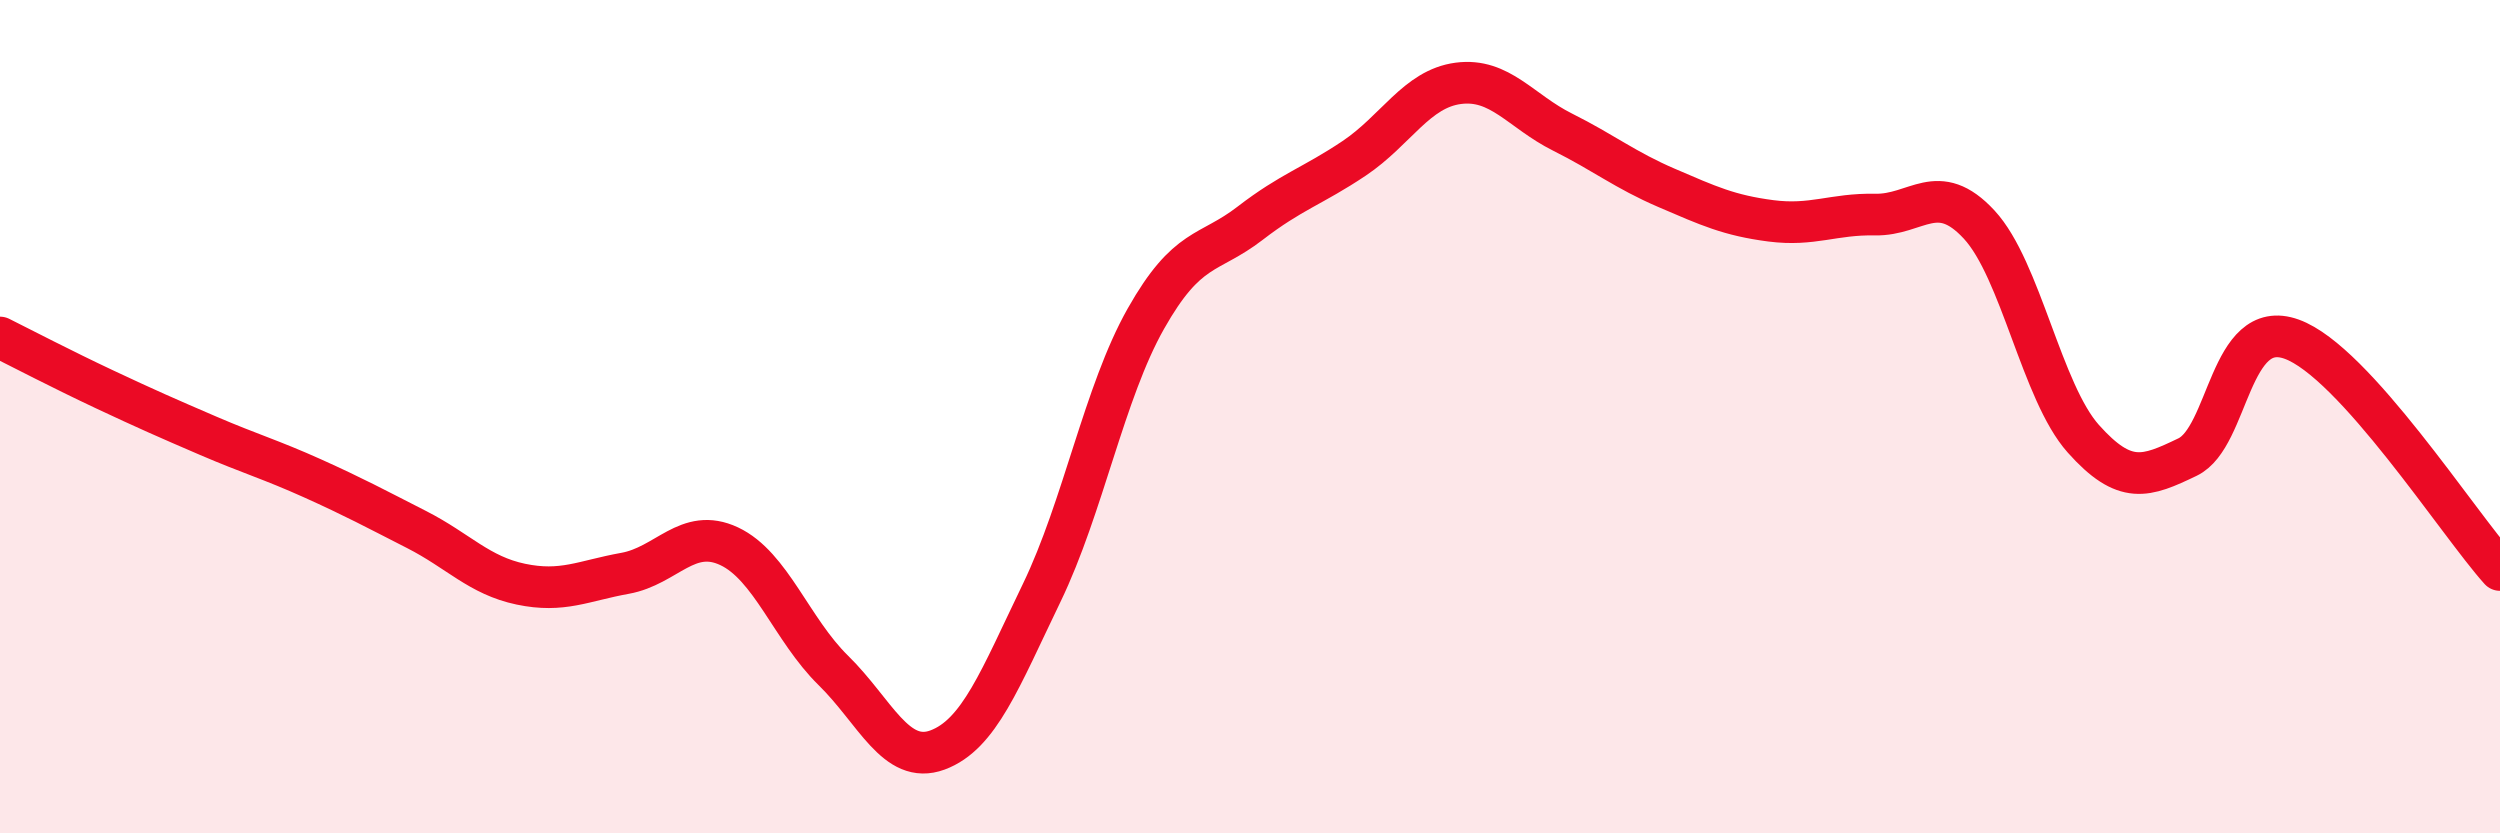
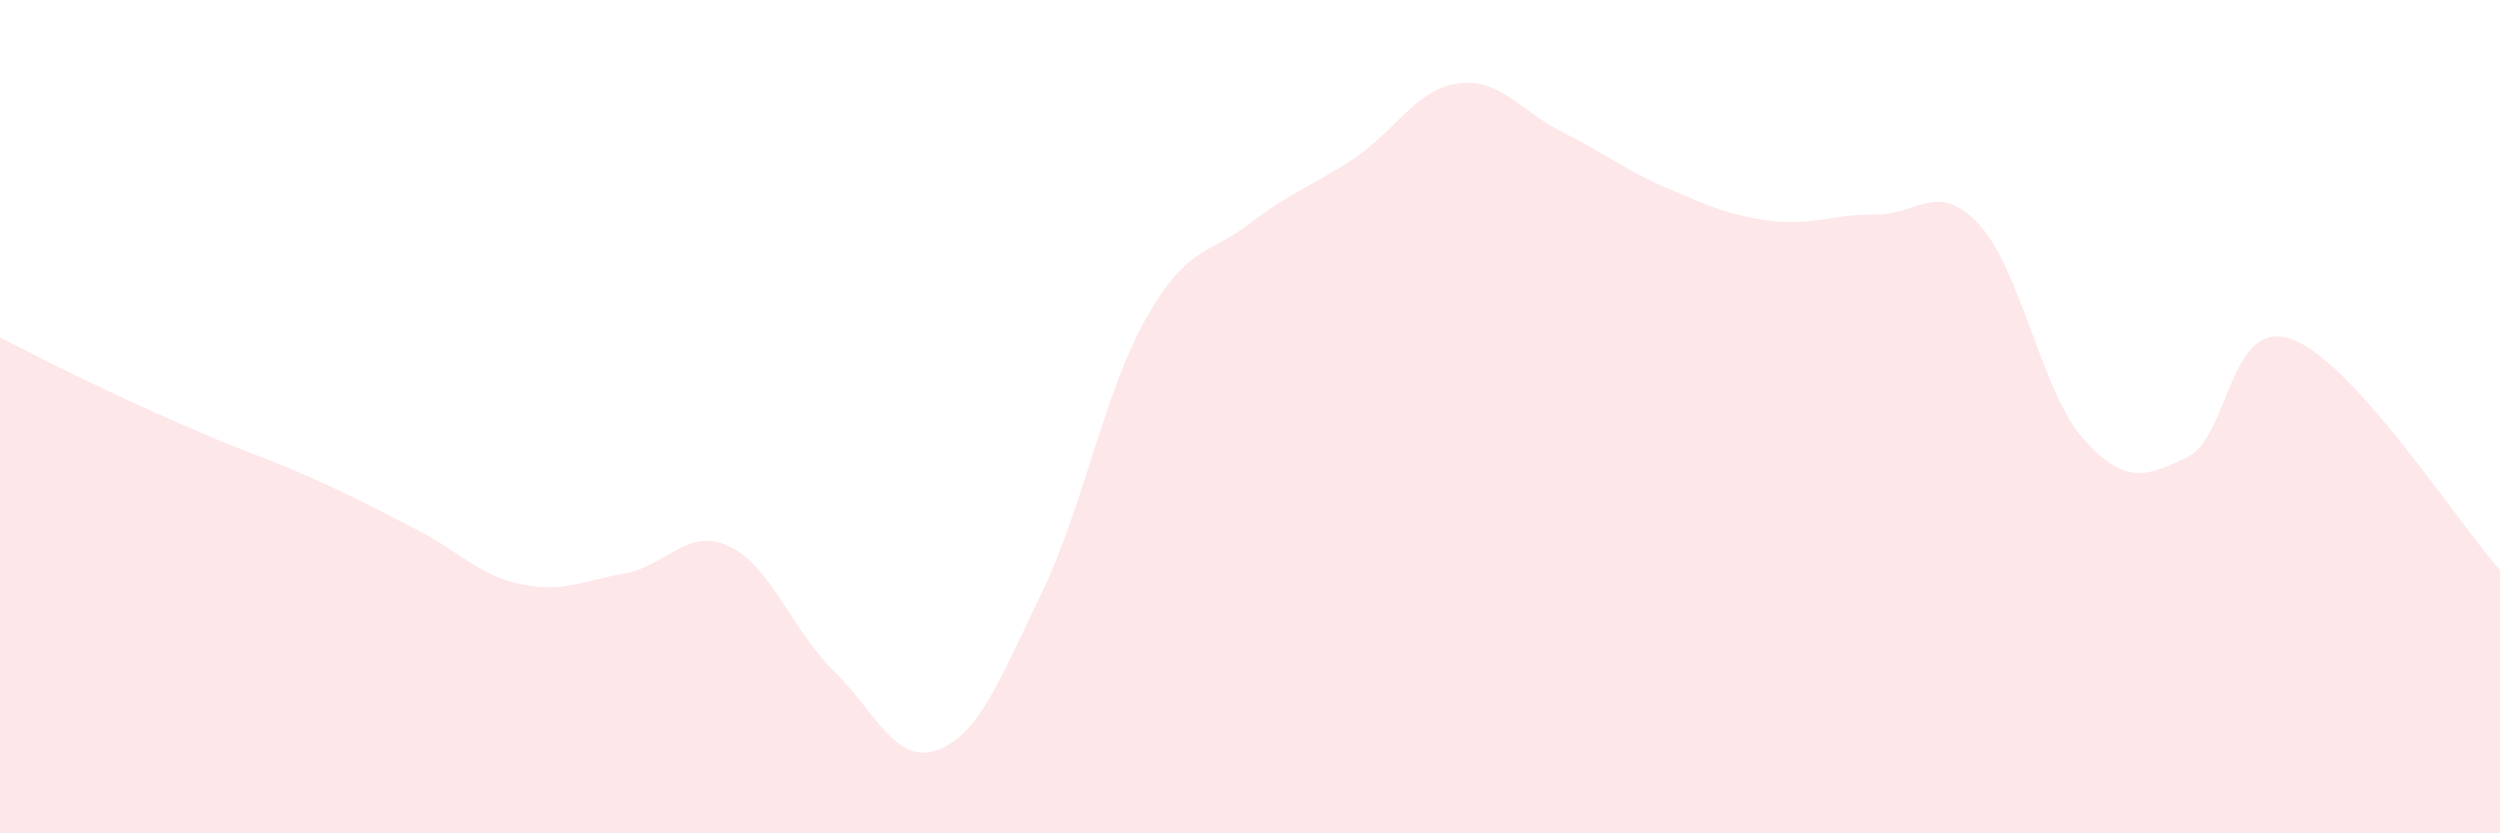
<svg xmlns="http://www.w3.org/2000/svg" width="60" height="20" viewBox="0 0 60 20">
  <path d="M 0,8.1 C 0.5,8.35 1.5,8.87 2.5,9.34 C 3.5,9.81 4,10.03 5,10.46 C 6,10.89 6.5,11.03 7.5,11.48 C 8.5,11.93 9,12.2 10,12.71 C 11,13.22 11.5,13.81 12.5,14.02 C 13.5,14.23 14,13.94 15,13.76 C 16,13.58 16.5,12.64 17.5,13.11 C 18.5,13.58 19,15.11 20,16.09 C 21,17.07 21.5,18.37 22.5,18 C 23.5,17.63 24,16.3 25,14.23 C 26,12.16 26.5,9.42 27.5,7.65 C 28.5,5.88 29,6.13 30,5.36 C 31,4.59 31.5,4.47 32.5,3.8 C 33.5,3.13 34,2.13 35,2 C 36,1.87 36.5,2.67 37.5,3.17 C 38.5,3.67 39,4.08 40,4.51 C 41,4.94 41.5,5.17 42.5,5.3 C 43.5,5.43 44,5.13 45,5.15 C 46,5.17 46.5,4.31 47.5,5.39 C 48.5,6.47 49,9.41 50,10.53 C 51,11.65 51.5,11.45 52.5,10.97 C 53.5,10.49 53.5,7.6 55,8.14 C 56.5,8.68 59,12.57 60,13.68L60 20L0 20Z" fill="#EB0A25" opacity="0.1" stroke-linecap="round" stroke-linejoin="round" />
-   <path d="M 0,8.1 C 0.5,8.35 1.5,8.87 2.5,9.34 C 3.5,9.81 4,10.03 5,10.46 C 6,10.89 6.5,11.03 7.5,11.48 C 8.5,11.93 9,12.2 10,12.71 C 11,13.22 11.5,13.81 12.5,14.02 C 13.5,14.23 14,13.94 15,13.76 C 16,13.58 16.5,12.64 17.5,13.11 C 18.5,13.58 19,15.11 20,16.09 C 21,17.07 21.5,18.37 22.5,18 C 23.5,17.63 24,16.3 25,14.23 C 26,12.16 26.5,9.42 27.5,7.65 C 28.5,5.88 29,6.13 30,5.36 C 31,4.59 31.5,4.47 32.5,3.8 C 33.5,3.13 34,2.13 35,2 C 36,1.87 36.5,2.67 37.5,3.17 C 38.5,3.67 39,4.08 40,4.51 C 41,4.94 41.5,5.17 42.5,5.3 C 43.5,5.43 44,5.13 45,5.15 C 46,5.17 46.5,4.31 47.5,5.39 C 48.5,6.47 49,9.41 50,10.53 C 51,11.65 51.5,11.45 52.5,10.97 C 53.5,10.49 53.5,7.6 55,8.14 C 56.5,8.68 59,12.57 60,13.68" stroke="#EB0A25" stroke-width="1" fill="none" stroke-linecap="round" stroke-linejoin="round" />
</svg>